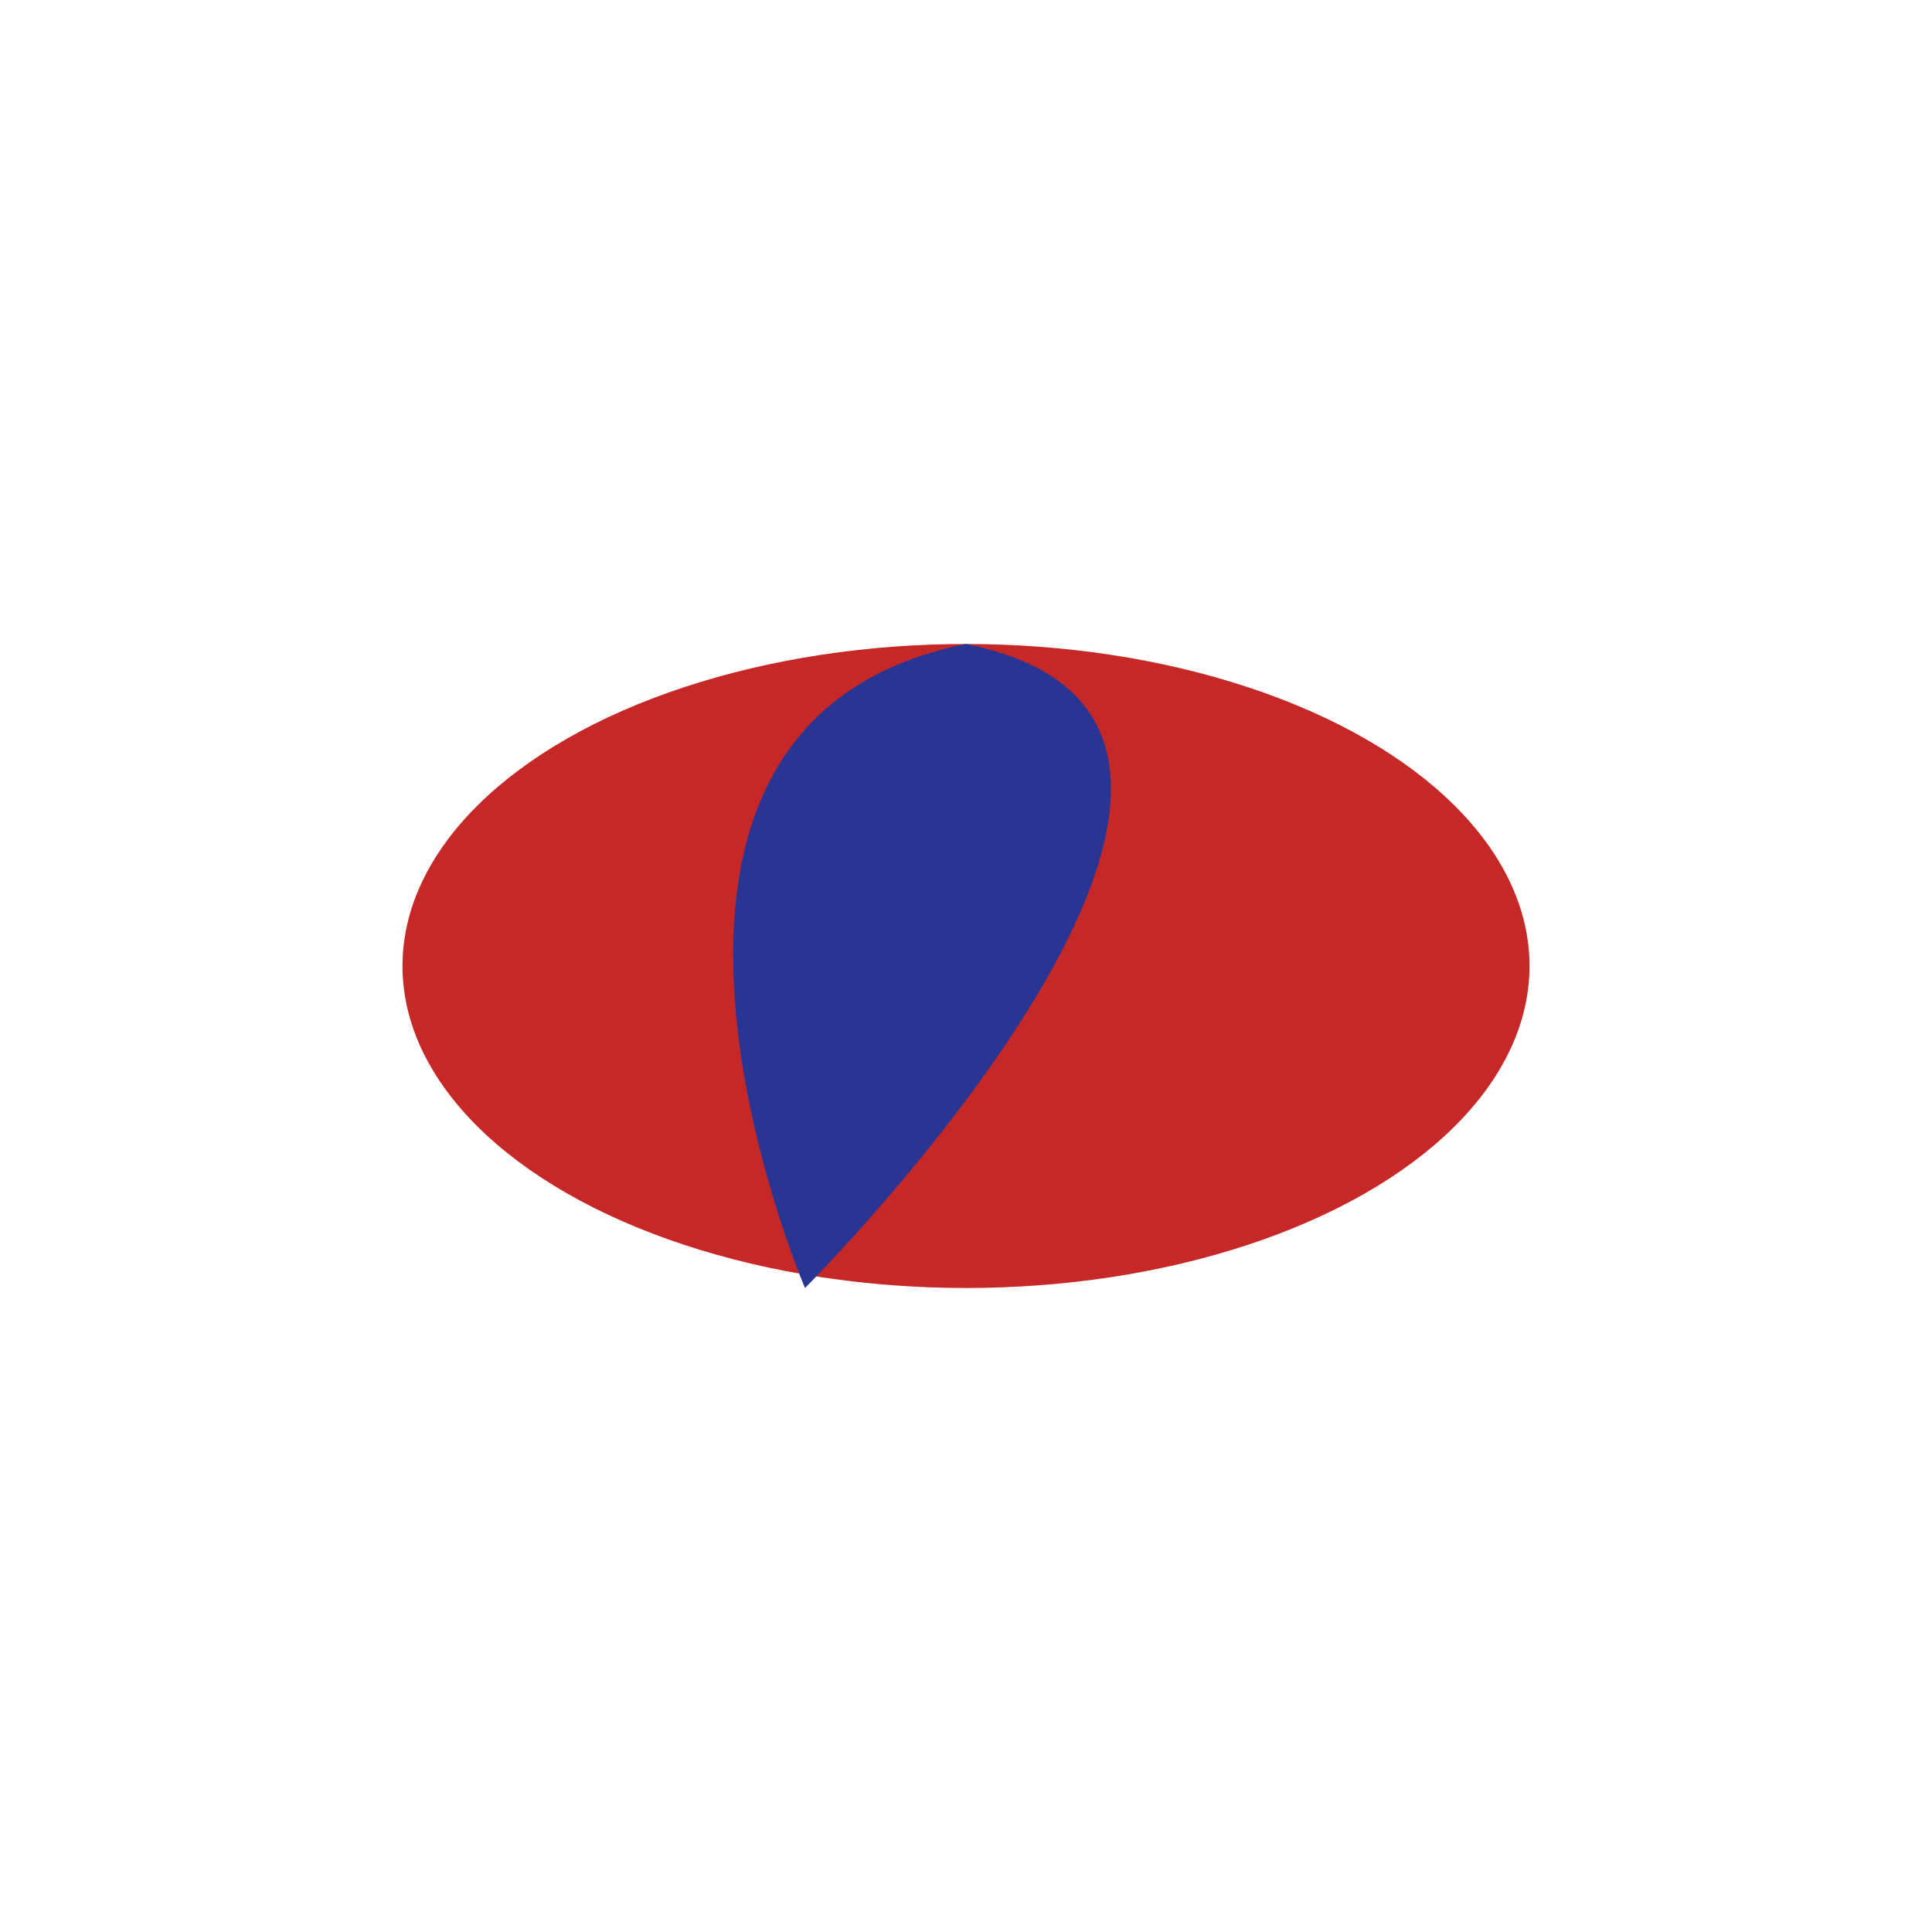
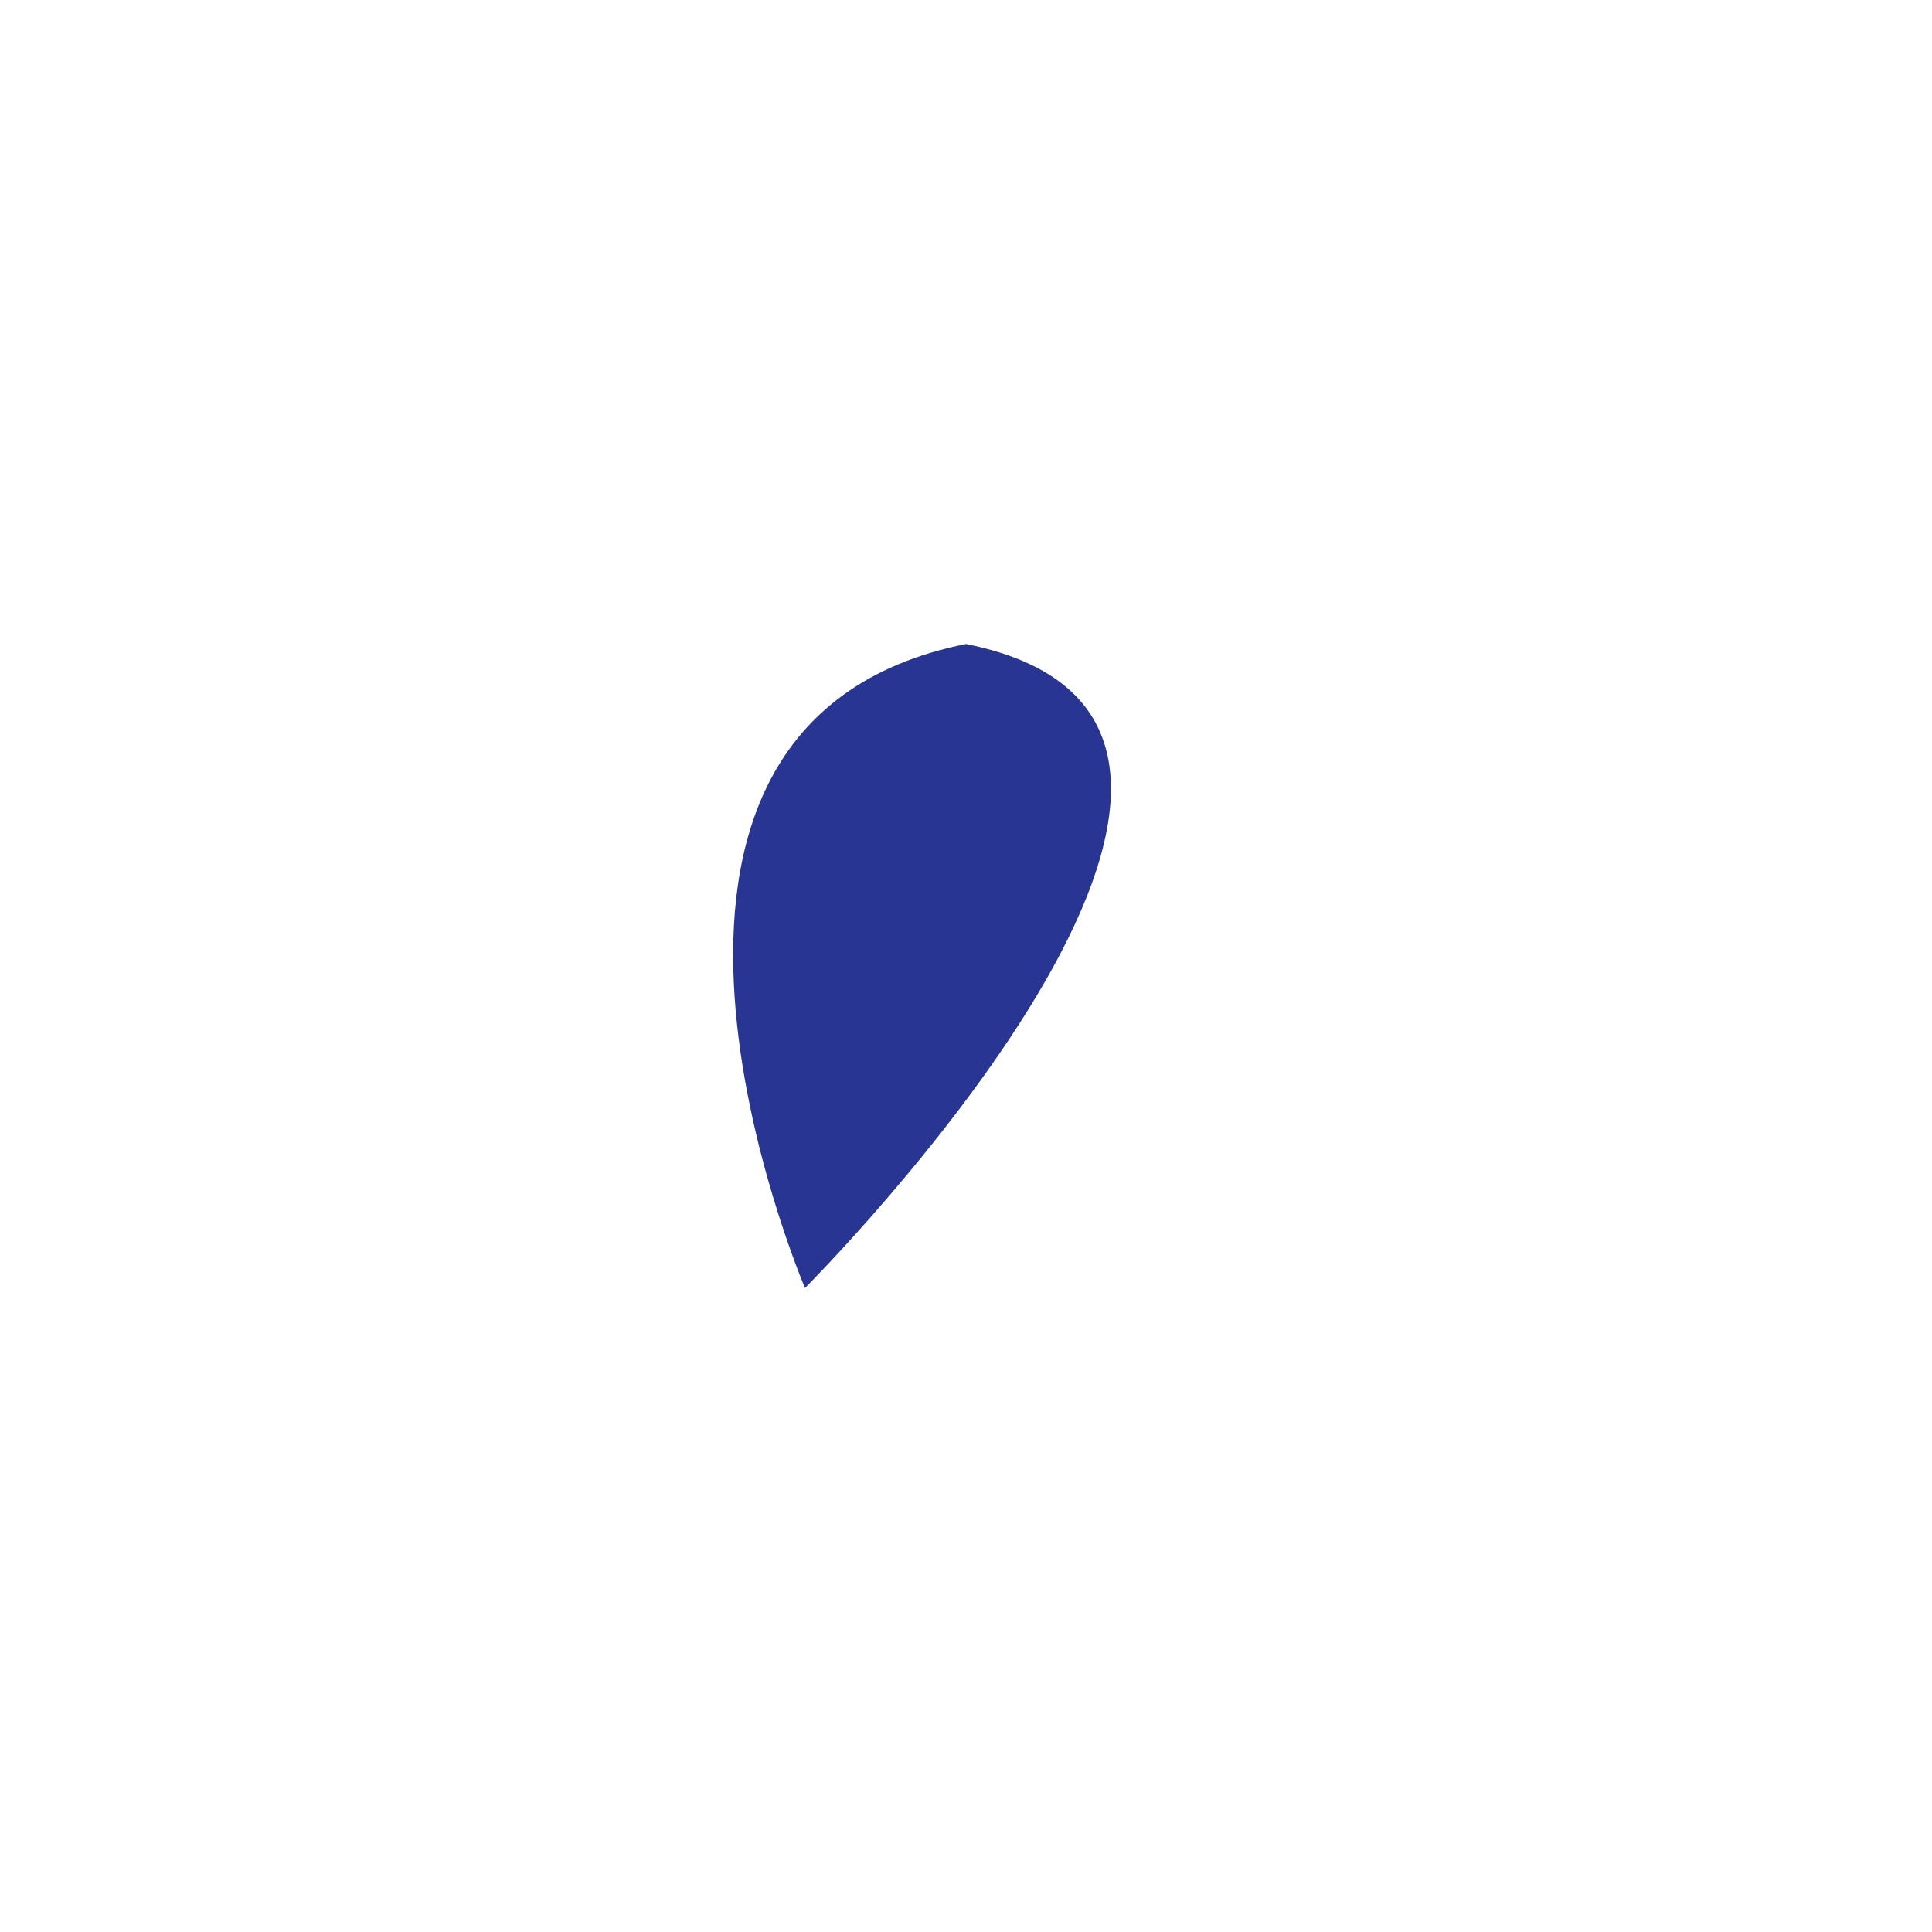
<svg xmlns="http://www.w3.org/2000/svg" viewBox="0 0 24 24" width="24" height="24">
-   <ellipse cx="12" cy="12" rx="7" ry="4" fill="#C62828" />
  <path d="M12 8c-5 1-2 8-2 8s7-7 2-8z" fill="#283593" />
</svg>